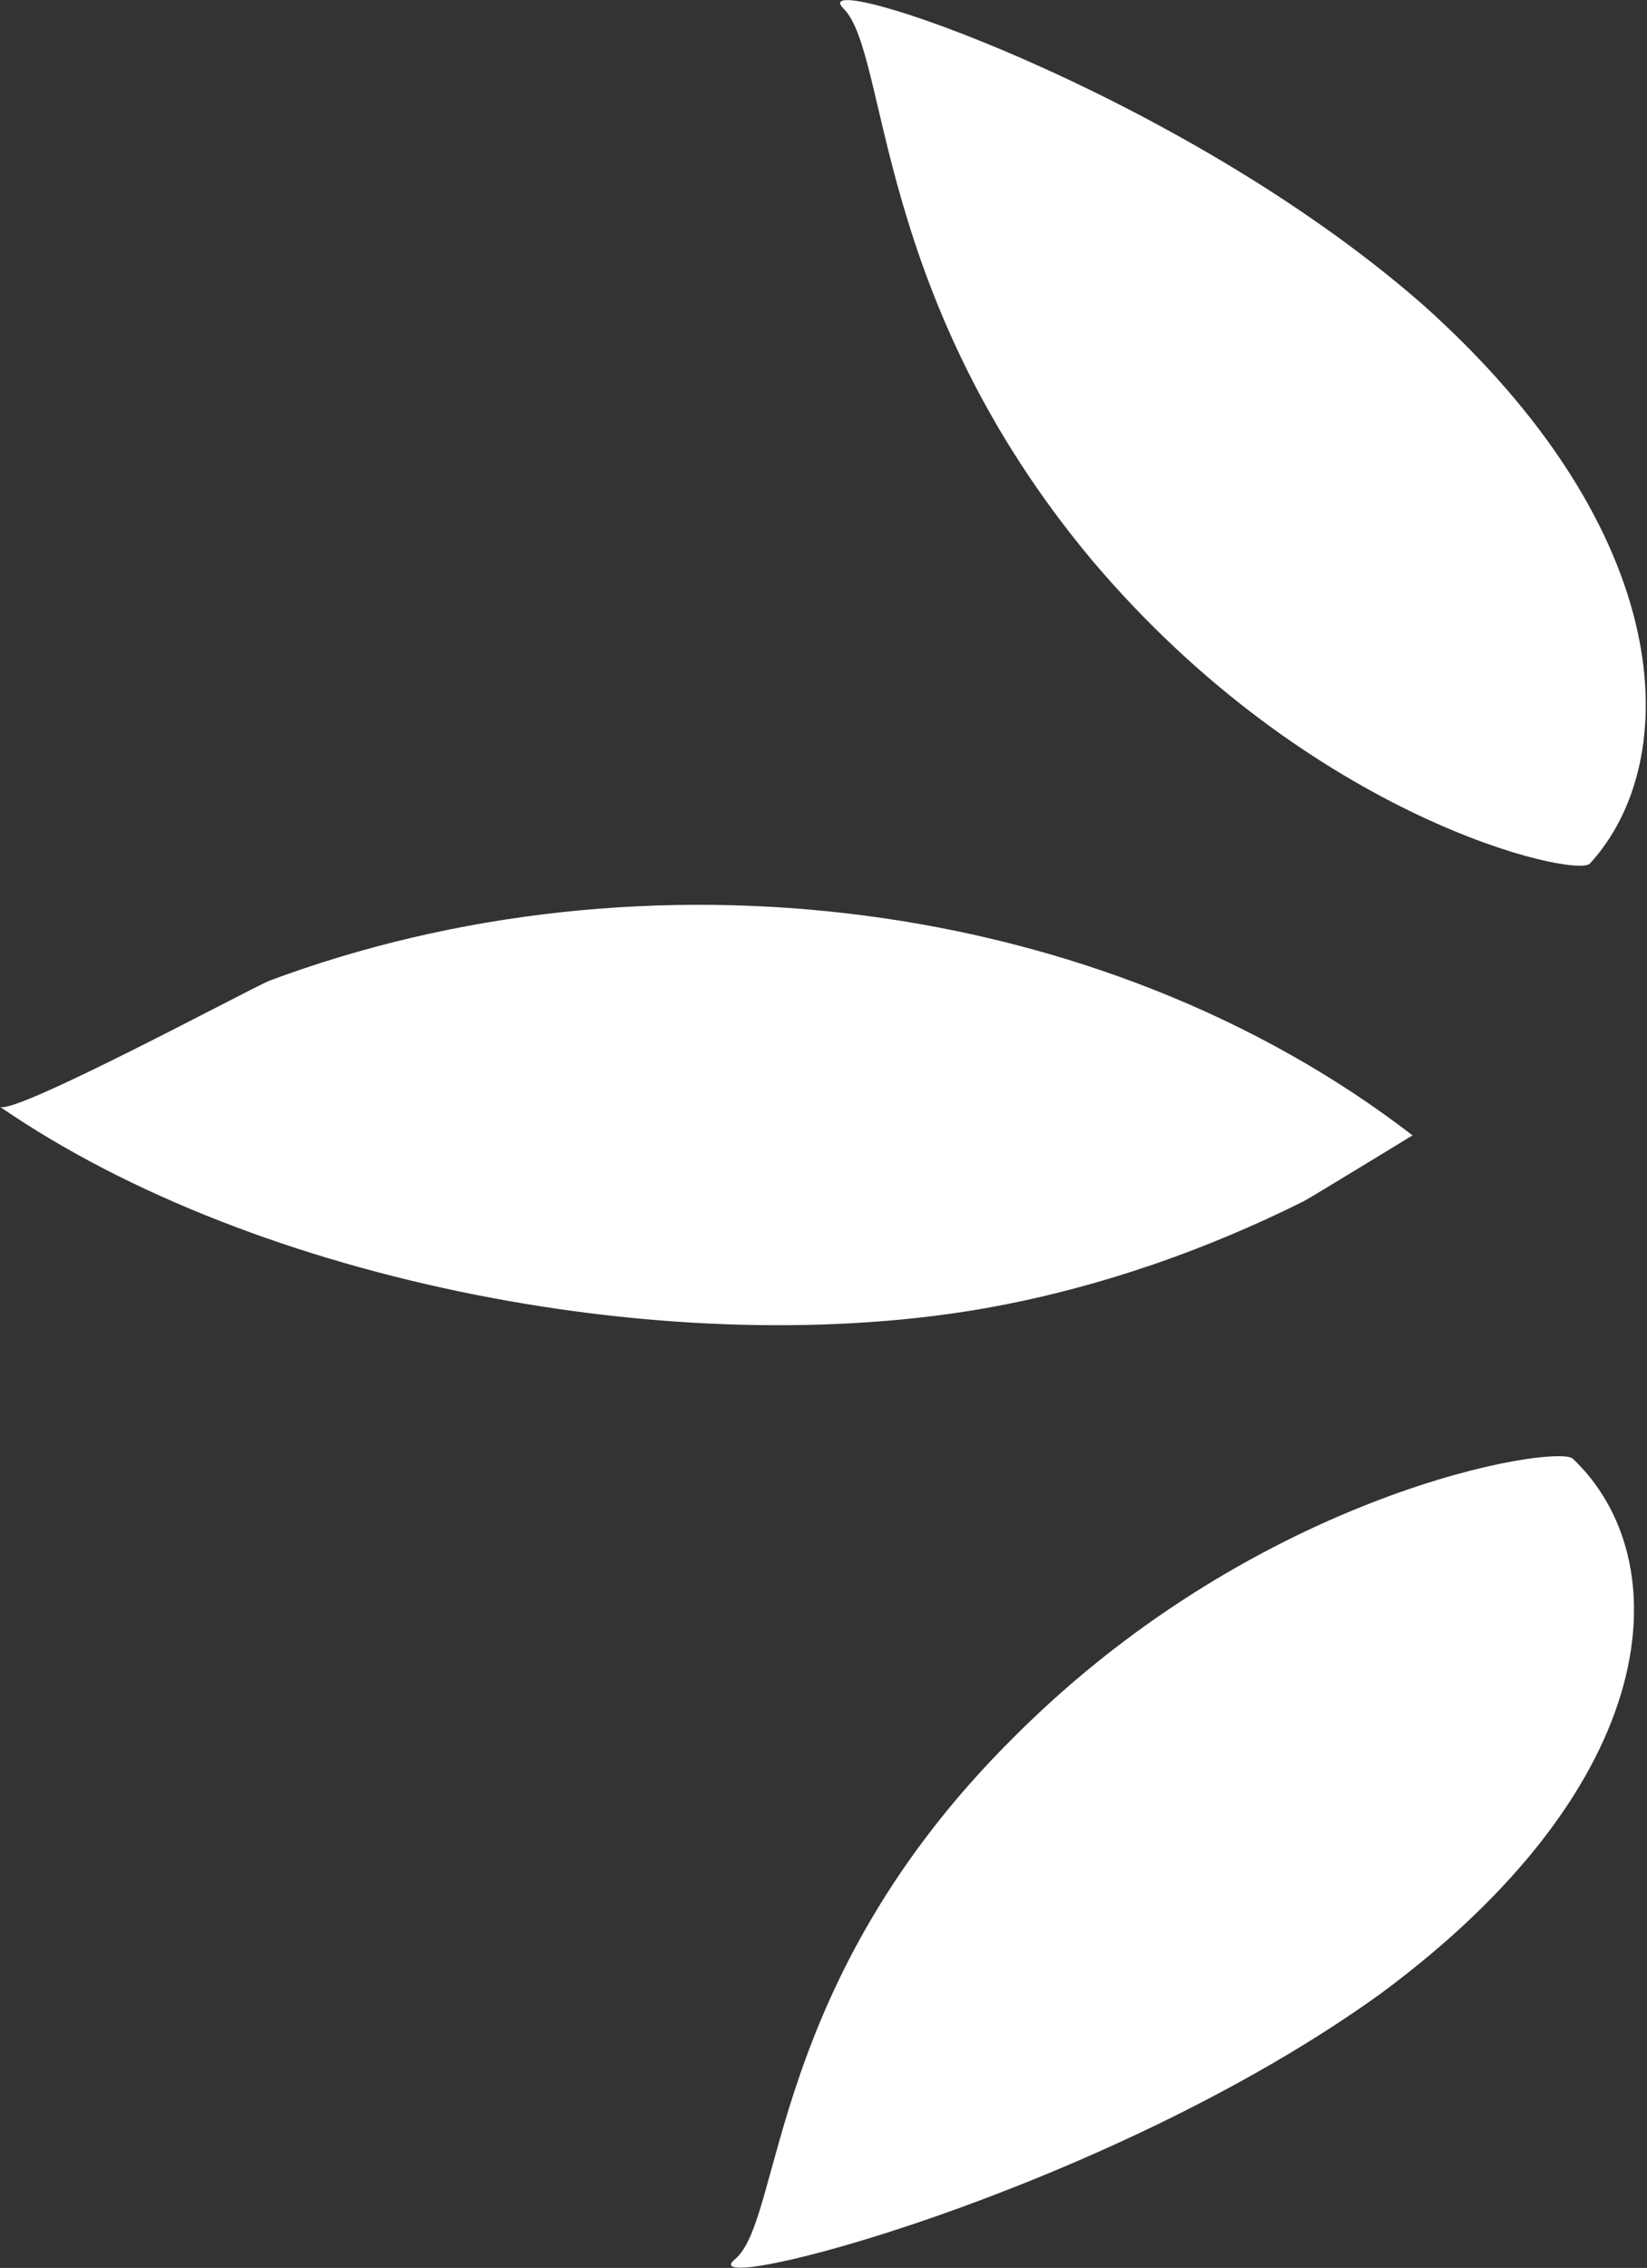
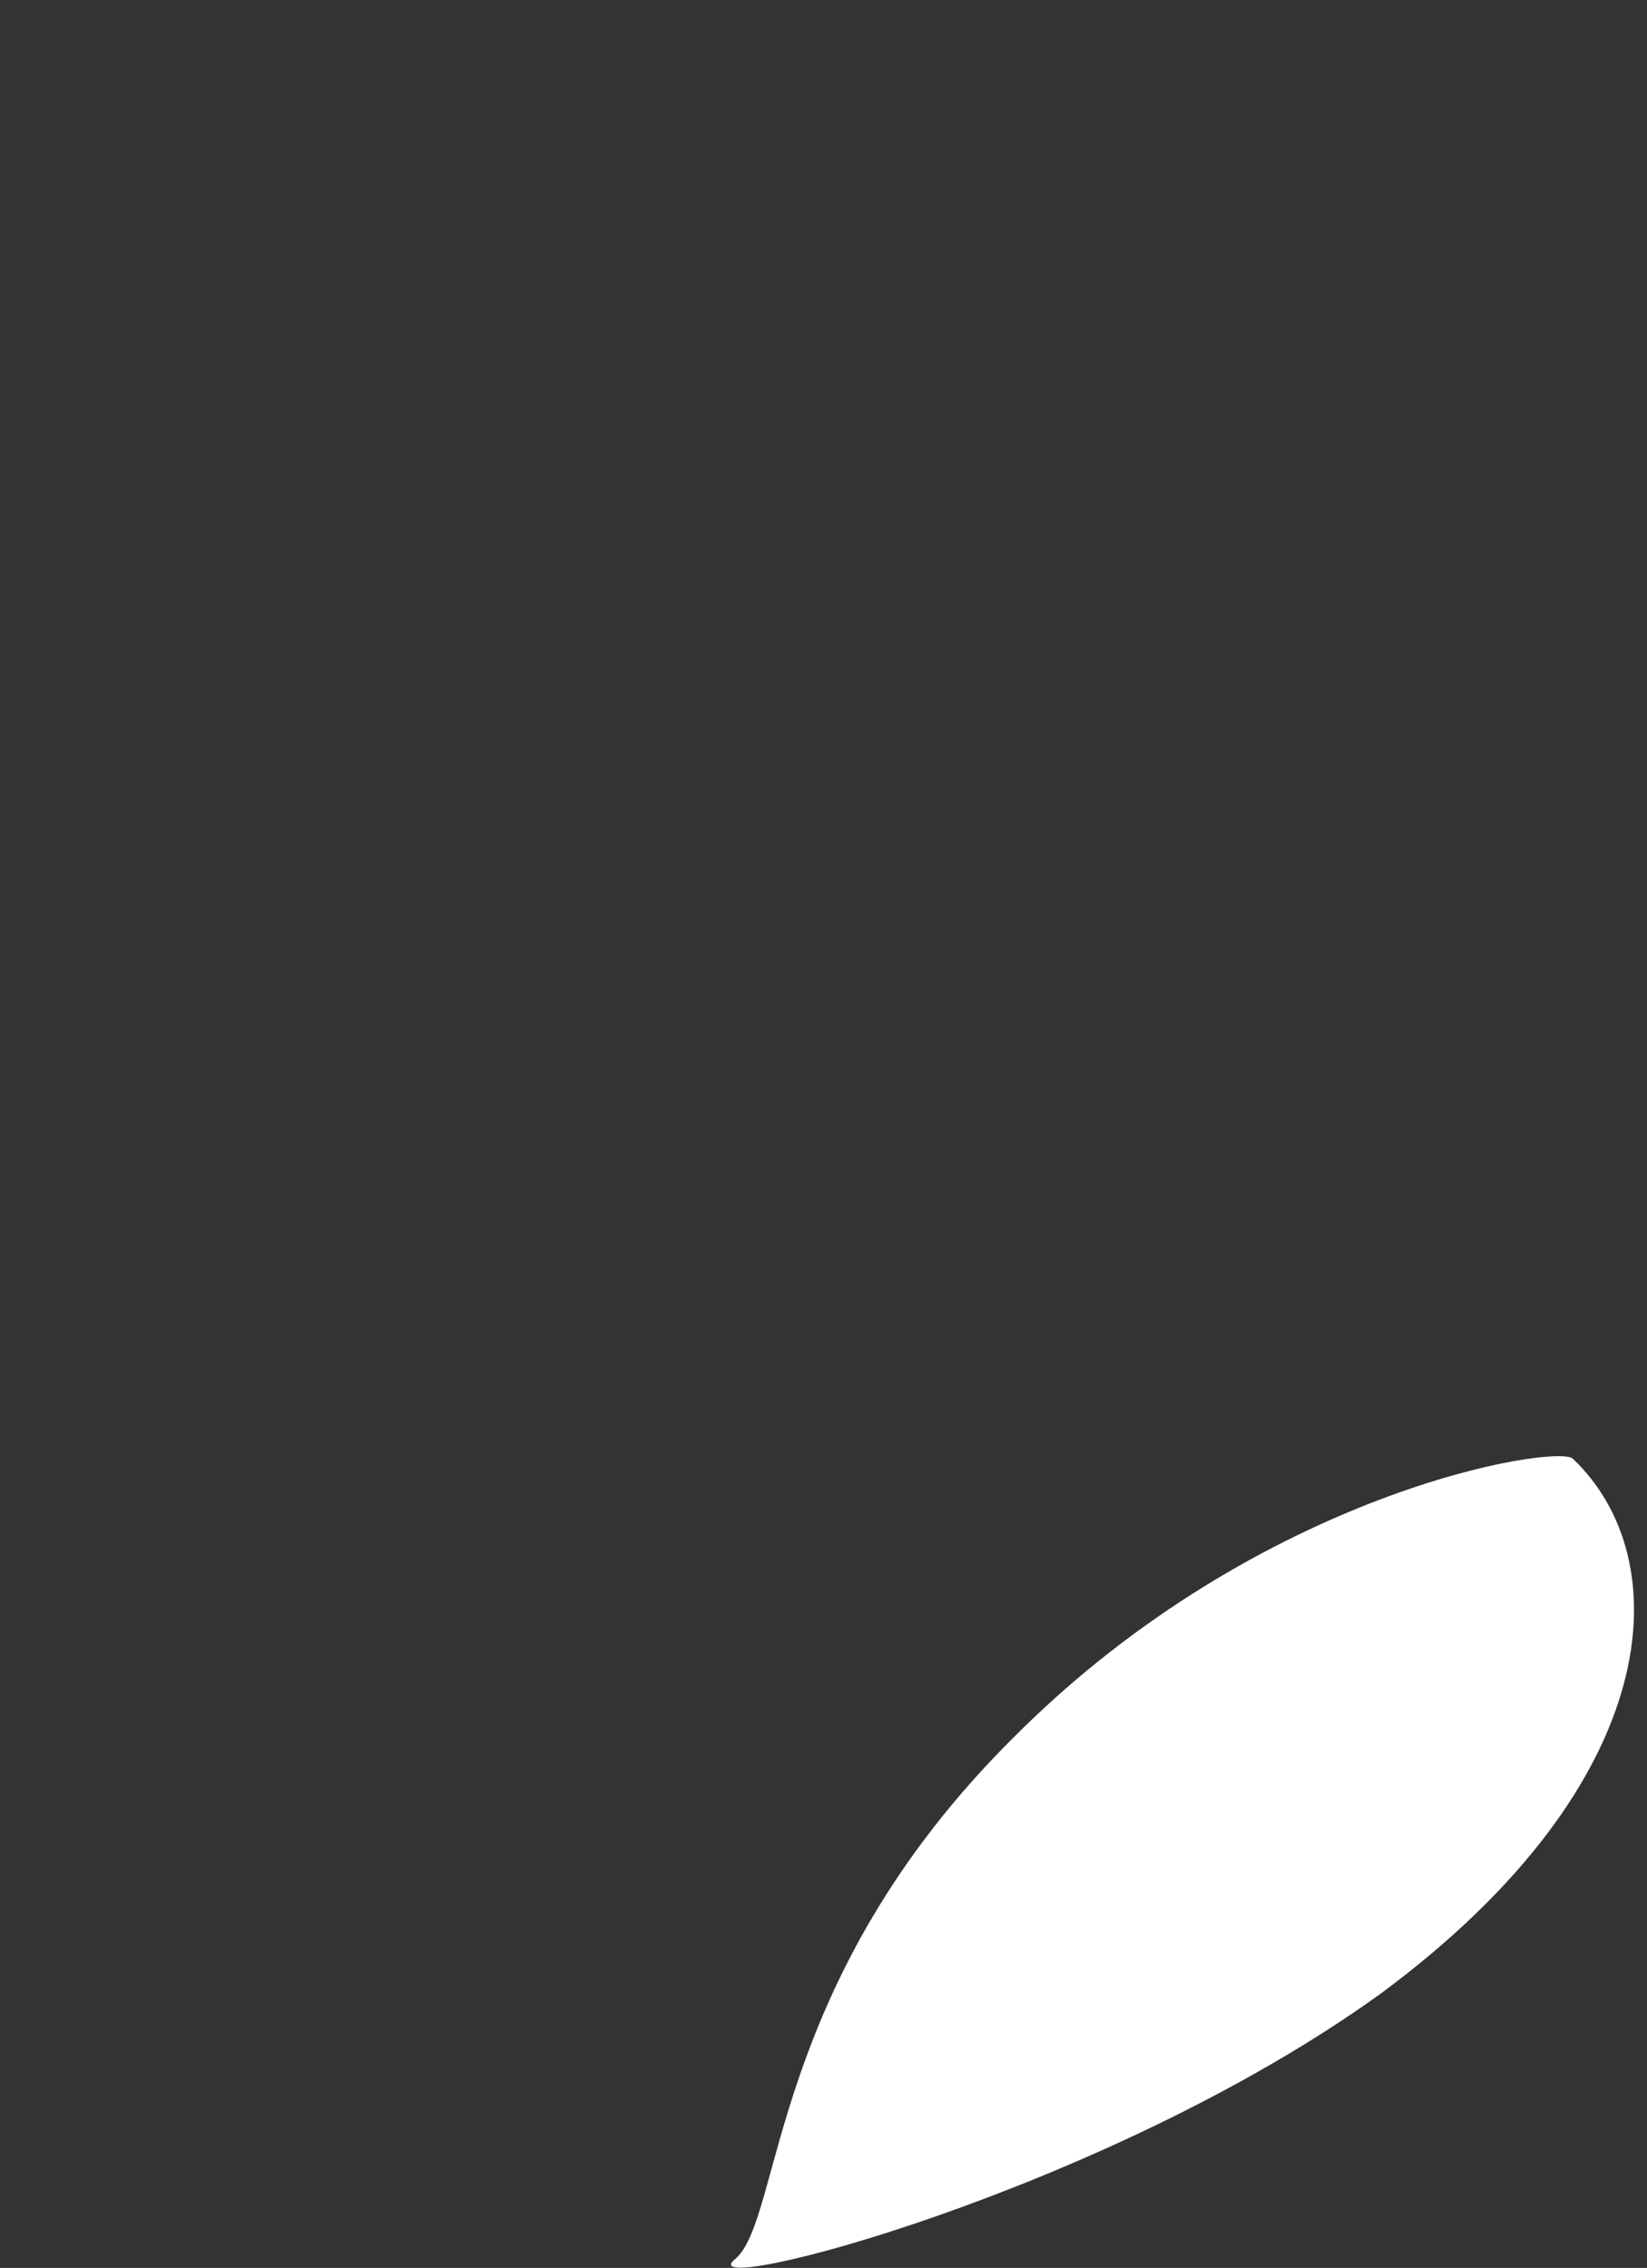
<svg xmlns="http://www.w3.org/2000/svg" id="Livello_1" x="0px" y="0px" viewBox="0 0 57.6 79.3" style="enable-background:new 0 0 57.6 79.3;" xml:space="preserve">
  <rect x="0" y="0" width="57.6" height="79.3" fill="#333333" stroke="none" />
  <style type="text/css"> .st0{fill:#FFFFFF;} </style>
  <g>
    <g>
-       <path class="st0" d="M55.6,30.2c-0.5,0.5-9.7-1.5-17.4-10.6c-7.7-9.2-7.1-17.7-8.7-19.3C28-1.2,41.1,3.1,49.7,10.6 C58.7,18.6,58.9,26.6,55.6,30.2" />
-     </g>
+       </g>
    <g>
      <path class="st0" d="M55,51c-0.6-0.5-10.9,1.1-19.5,9.7c-8.7,8.6-8.1,16.9-9.8,18.3c-1.7,1.4,12.9-2.3,22.6-9.3 C58.3,62.3,58.7,54.5,55,51" />
    </g>
    <g>
-       <path class="st0" d="M49.4,39.7c0,0-3.6,2.2-3.8,2.3c-3.4,1.7-7.1,3-10.9,3.7c-10.9,2-25.7-0.8-34.7-7c0.5,0.3,8.5-4,9.4-4.4 C22.5,29.4,38.5,31.3,49.4,39.7z" />
-     </g>
+       </g>
  </g>
</svg>